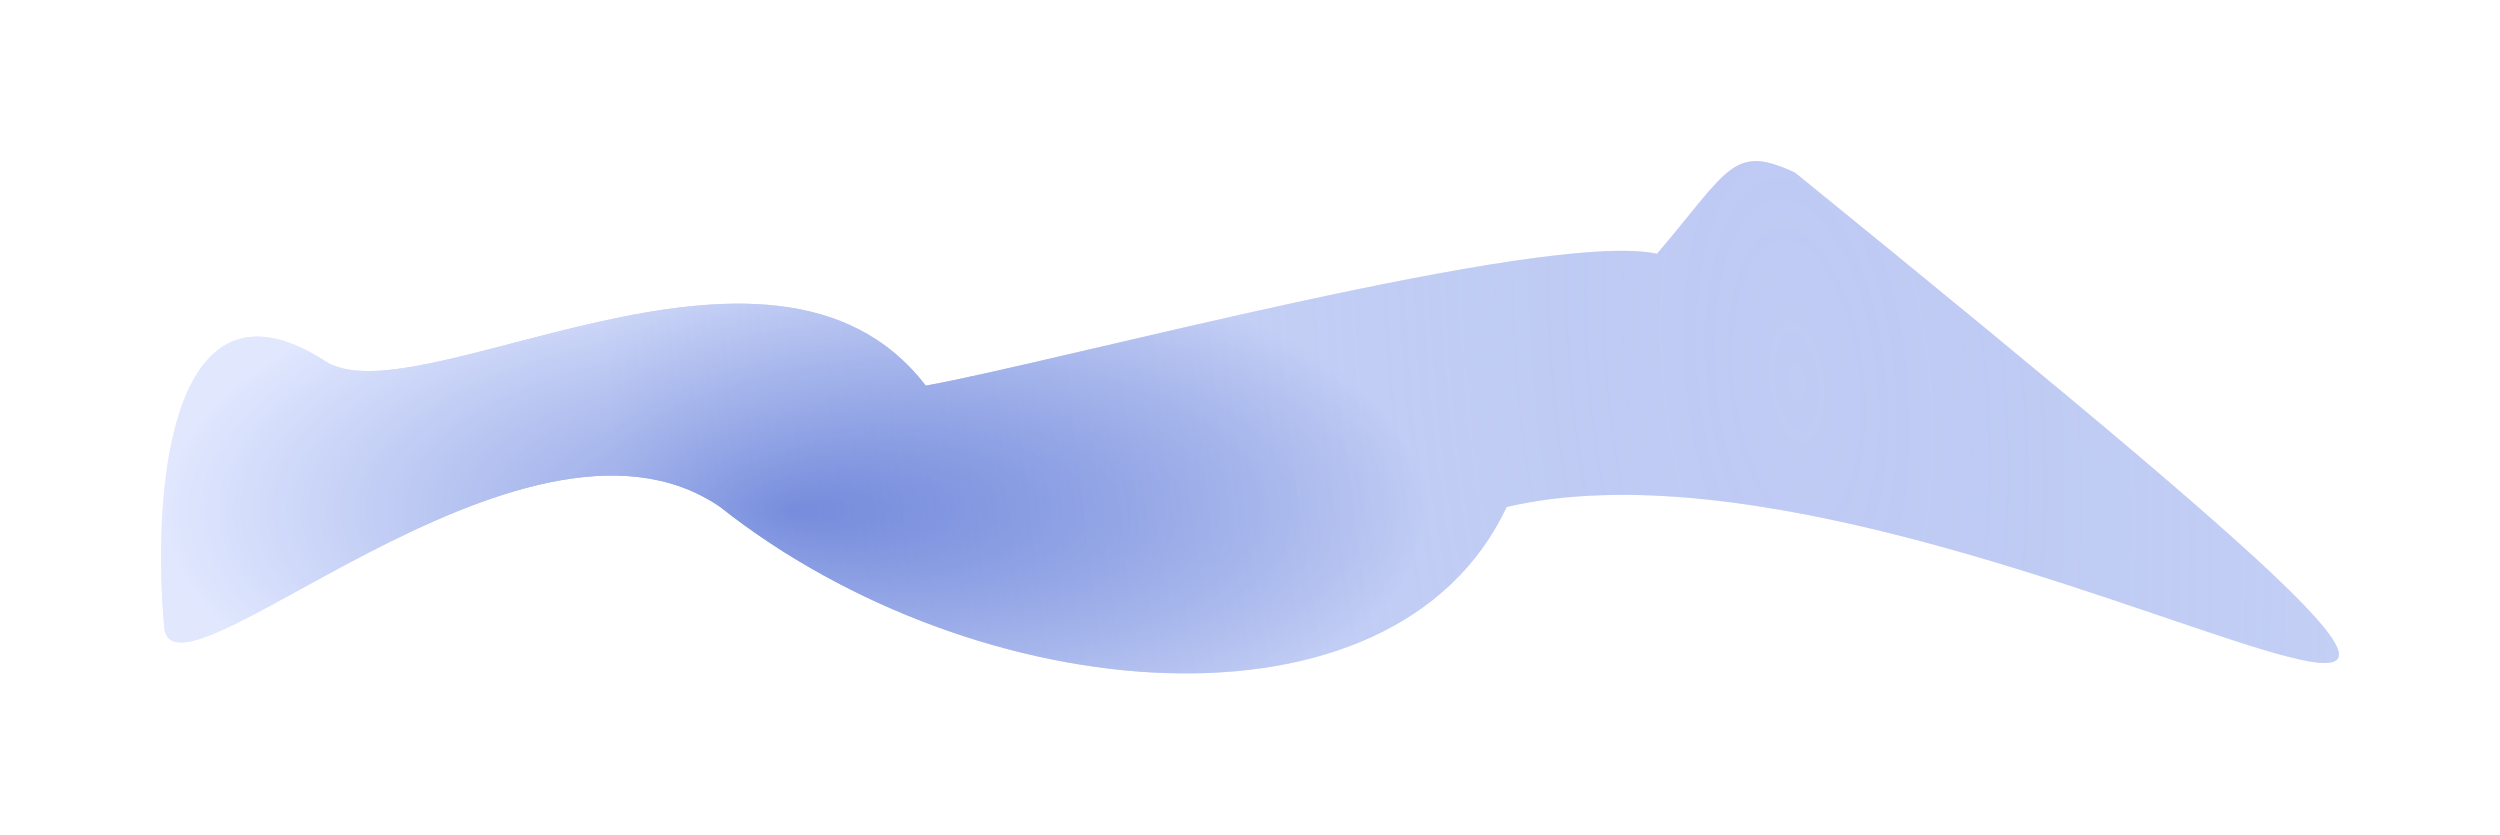
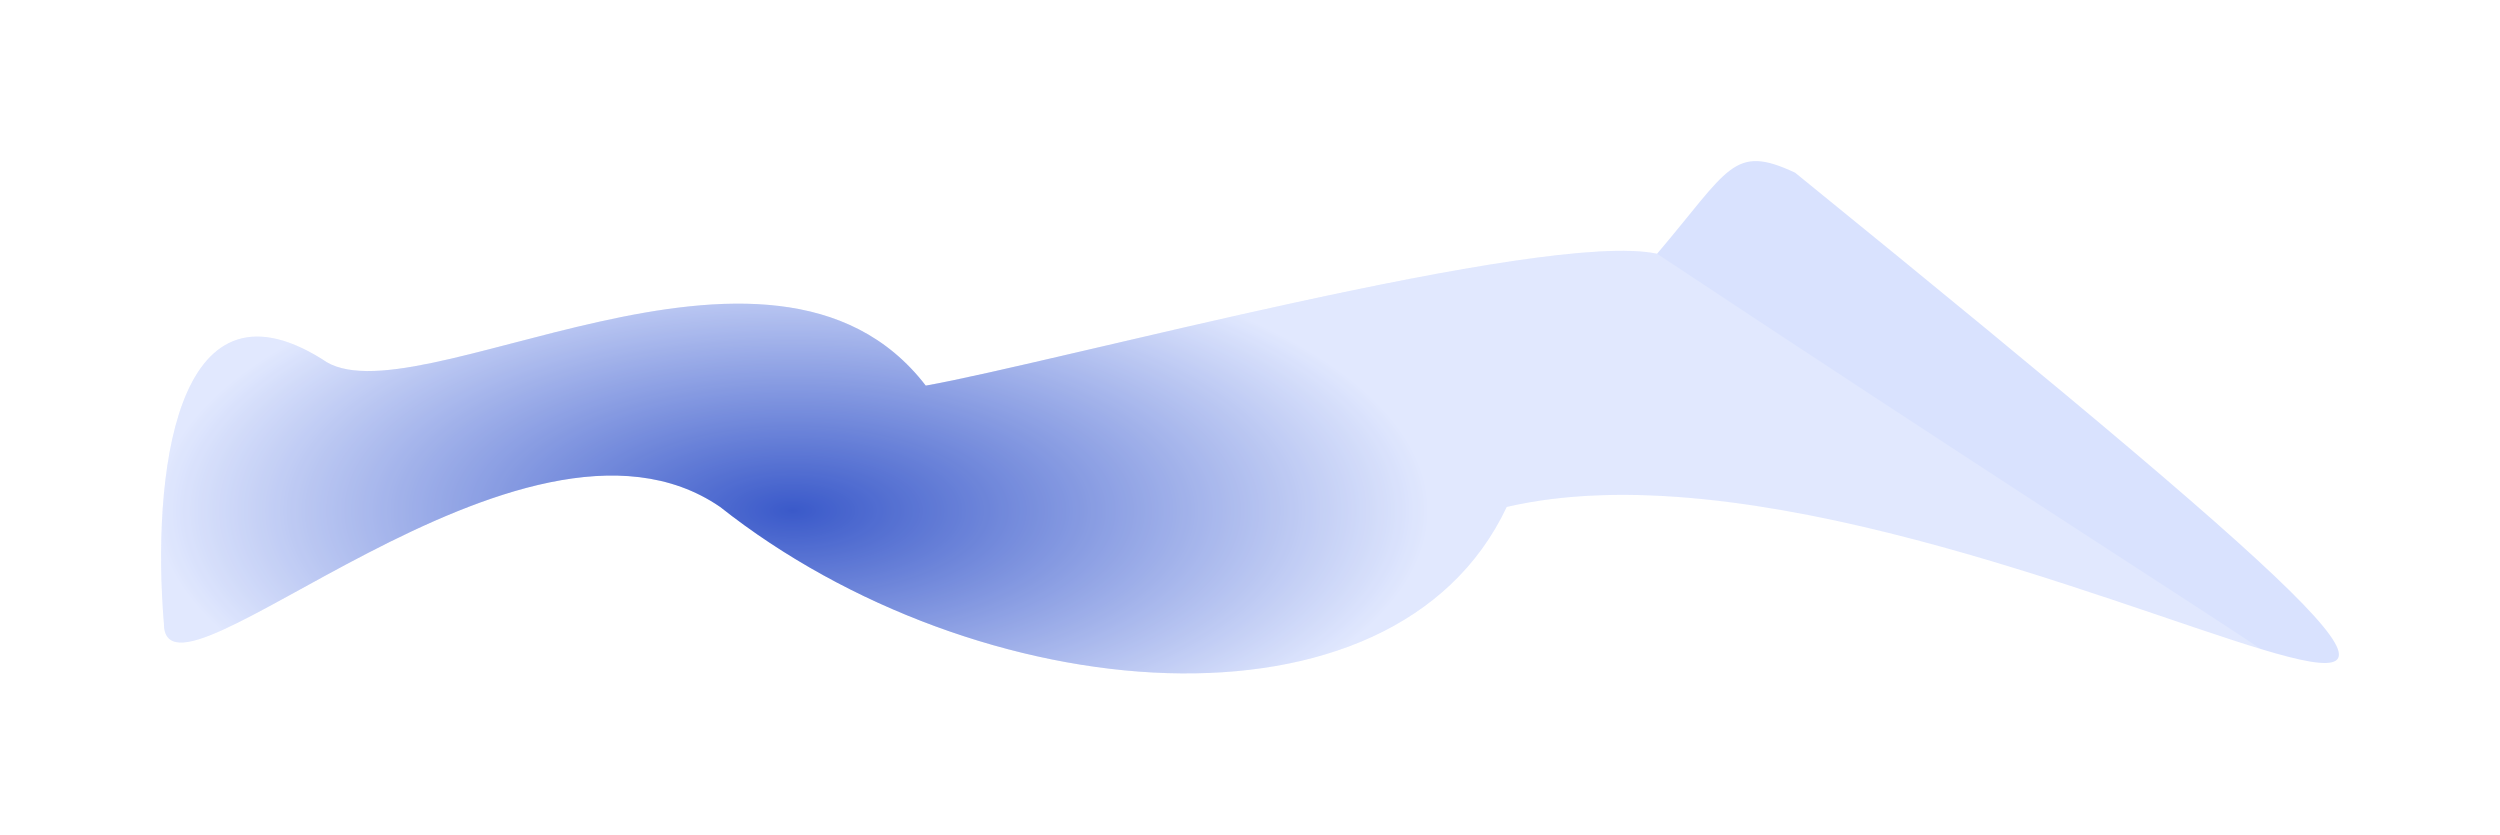
<svg xmlns="http://www.w3.org/2000/svg" width="4256" height="1421" viewBox="0 0 4256 1421" fill="none">
  <g filter="url(#filter0_f_138_42)">
    <path d="M278.997 1061C258.795 816.871 295.5 453.497 548.497 611.497C698.5 723.997 1313 313.997 1576 656.497C1794.41 617.736 2629.02 390.728 2821 432C2944.21 286.994 2950.5 244.5 3056.03 294C5017.5 1887.5 3376.5 674.5 2565 862.999C2372.5 1272 1662.52 1208.46 1226 862.999C888.751 631.556 278.997 1238 278.997 1061Z" fill="url(#paint0_radial_138_42)" />
-     <path d="M278.997 1061C258.795 816.871 295.5 453.497 548.497 611.497C698.5 723.997 1313 313.997 1576 656.497C1794.41 617.736 2629.02 390.728 2821 432C2944.21 286.994 2950.5 244.5 3056.03 294C5017.5 1887.5 3376.5 674.5 2565 862.999C2372.5 1272 1662.52 1208.46 1226 862.999C888.751 631.556 278.997 1238 278.997 1061Z" fill="url(#paint1_radial_138_42)" />
-     <path d="M278.997 1061C258.795 816.871 295.5 453.497 548.497 611.497C698.5 723.997 1313 313.997 1576 656.497C1794.41 617.736 2629.02 390.728 2821 432C2944.21 286.994 2950.5 244.5 3056.03 294C5017.5 1887.5 3376.5 674.5 2565 862.999C2372.5 1272 1662.52 1208.46 1226 862.999C888.751 631.556 278.997 1238 278.997 1061Z" fill="url(#paint2_linear_138_42)" fill-opacity="0.2" />
+     <path d="M278.997 1061C258.795 816.871 295.5 453.497 548.497 611.497C698.5 723.997 1313 313.997 1576 656.497C1794.41 617.736 2629.02 390.728 2821 432C5017.5 1887.5 3376.5 674.5 2565 862.999C2372.5 1272 1662.52 1208.46 1226 862.999C888.751 631.556 278.997 1238 278.997 1061Z" fill="url(#paint2_linear_138_42)" fill-opacity="0.2" />
  </g>
  <defs>
    <filter id="filter0_f_138_42" x="0.283" y="0.224" width="4255.51" height="1420.2" filterUnits="userSpaceOnUse" color-interpolation-filters="sRGB">
      <feFlood flood-opacity="0" result="BackgroundImageFix" />
      <feBlend mode="normal" in="SourceGraphic" in2="BackgroundImageFix" result="shape" />
      <feGaussianBlur stdDeviation="137" result="effect1_foregroundBlur_138_42" />
    </filter>
    <radialGradient id="paint0_radial_138_42" cx="0" cy="0" r="1" gradientUnits="userSpaceOnUse" gradientTransform="translate(1352.83 869.475) rotate(90) scale(467.331 1078.54)">
      <stop stop-color="#0930BC" />
      <stop offset="1" stop-color="#D9E2FE" />
    </radialGradient>
    <radialGradient id="paint1_radial_138_42" cx="0" cy="0" r="1" gradientUnits="userSpaceOnUse" gradientTransform="translate(3052.5 666.002) rotate(173.828) scale(1999.59 4614.81)">
      <stop stop-color="#0930BC" stop-opacity="0.2" />
      <stop offset="1" stop-color="#D9E2FE" stop-opacity="0.46" />
    </radialGradient>
    <linearGradient id="paint2_linear_138_42" x1="2391" y1="601.999" x2="1679" y2="1228.5" gradientUnits="userSpaceOnUse">
      <stop stop-color="white" />
      <stop offset="1" stop-color="white" />
    </linearGradient>
  </defs>
</svg>